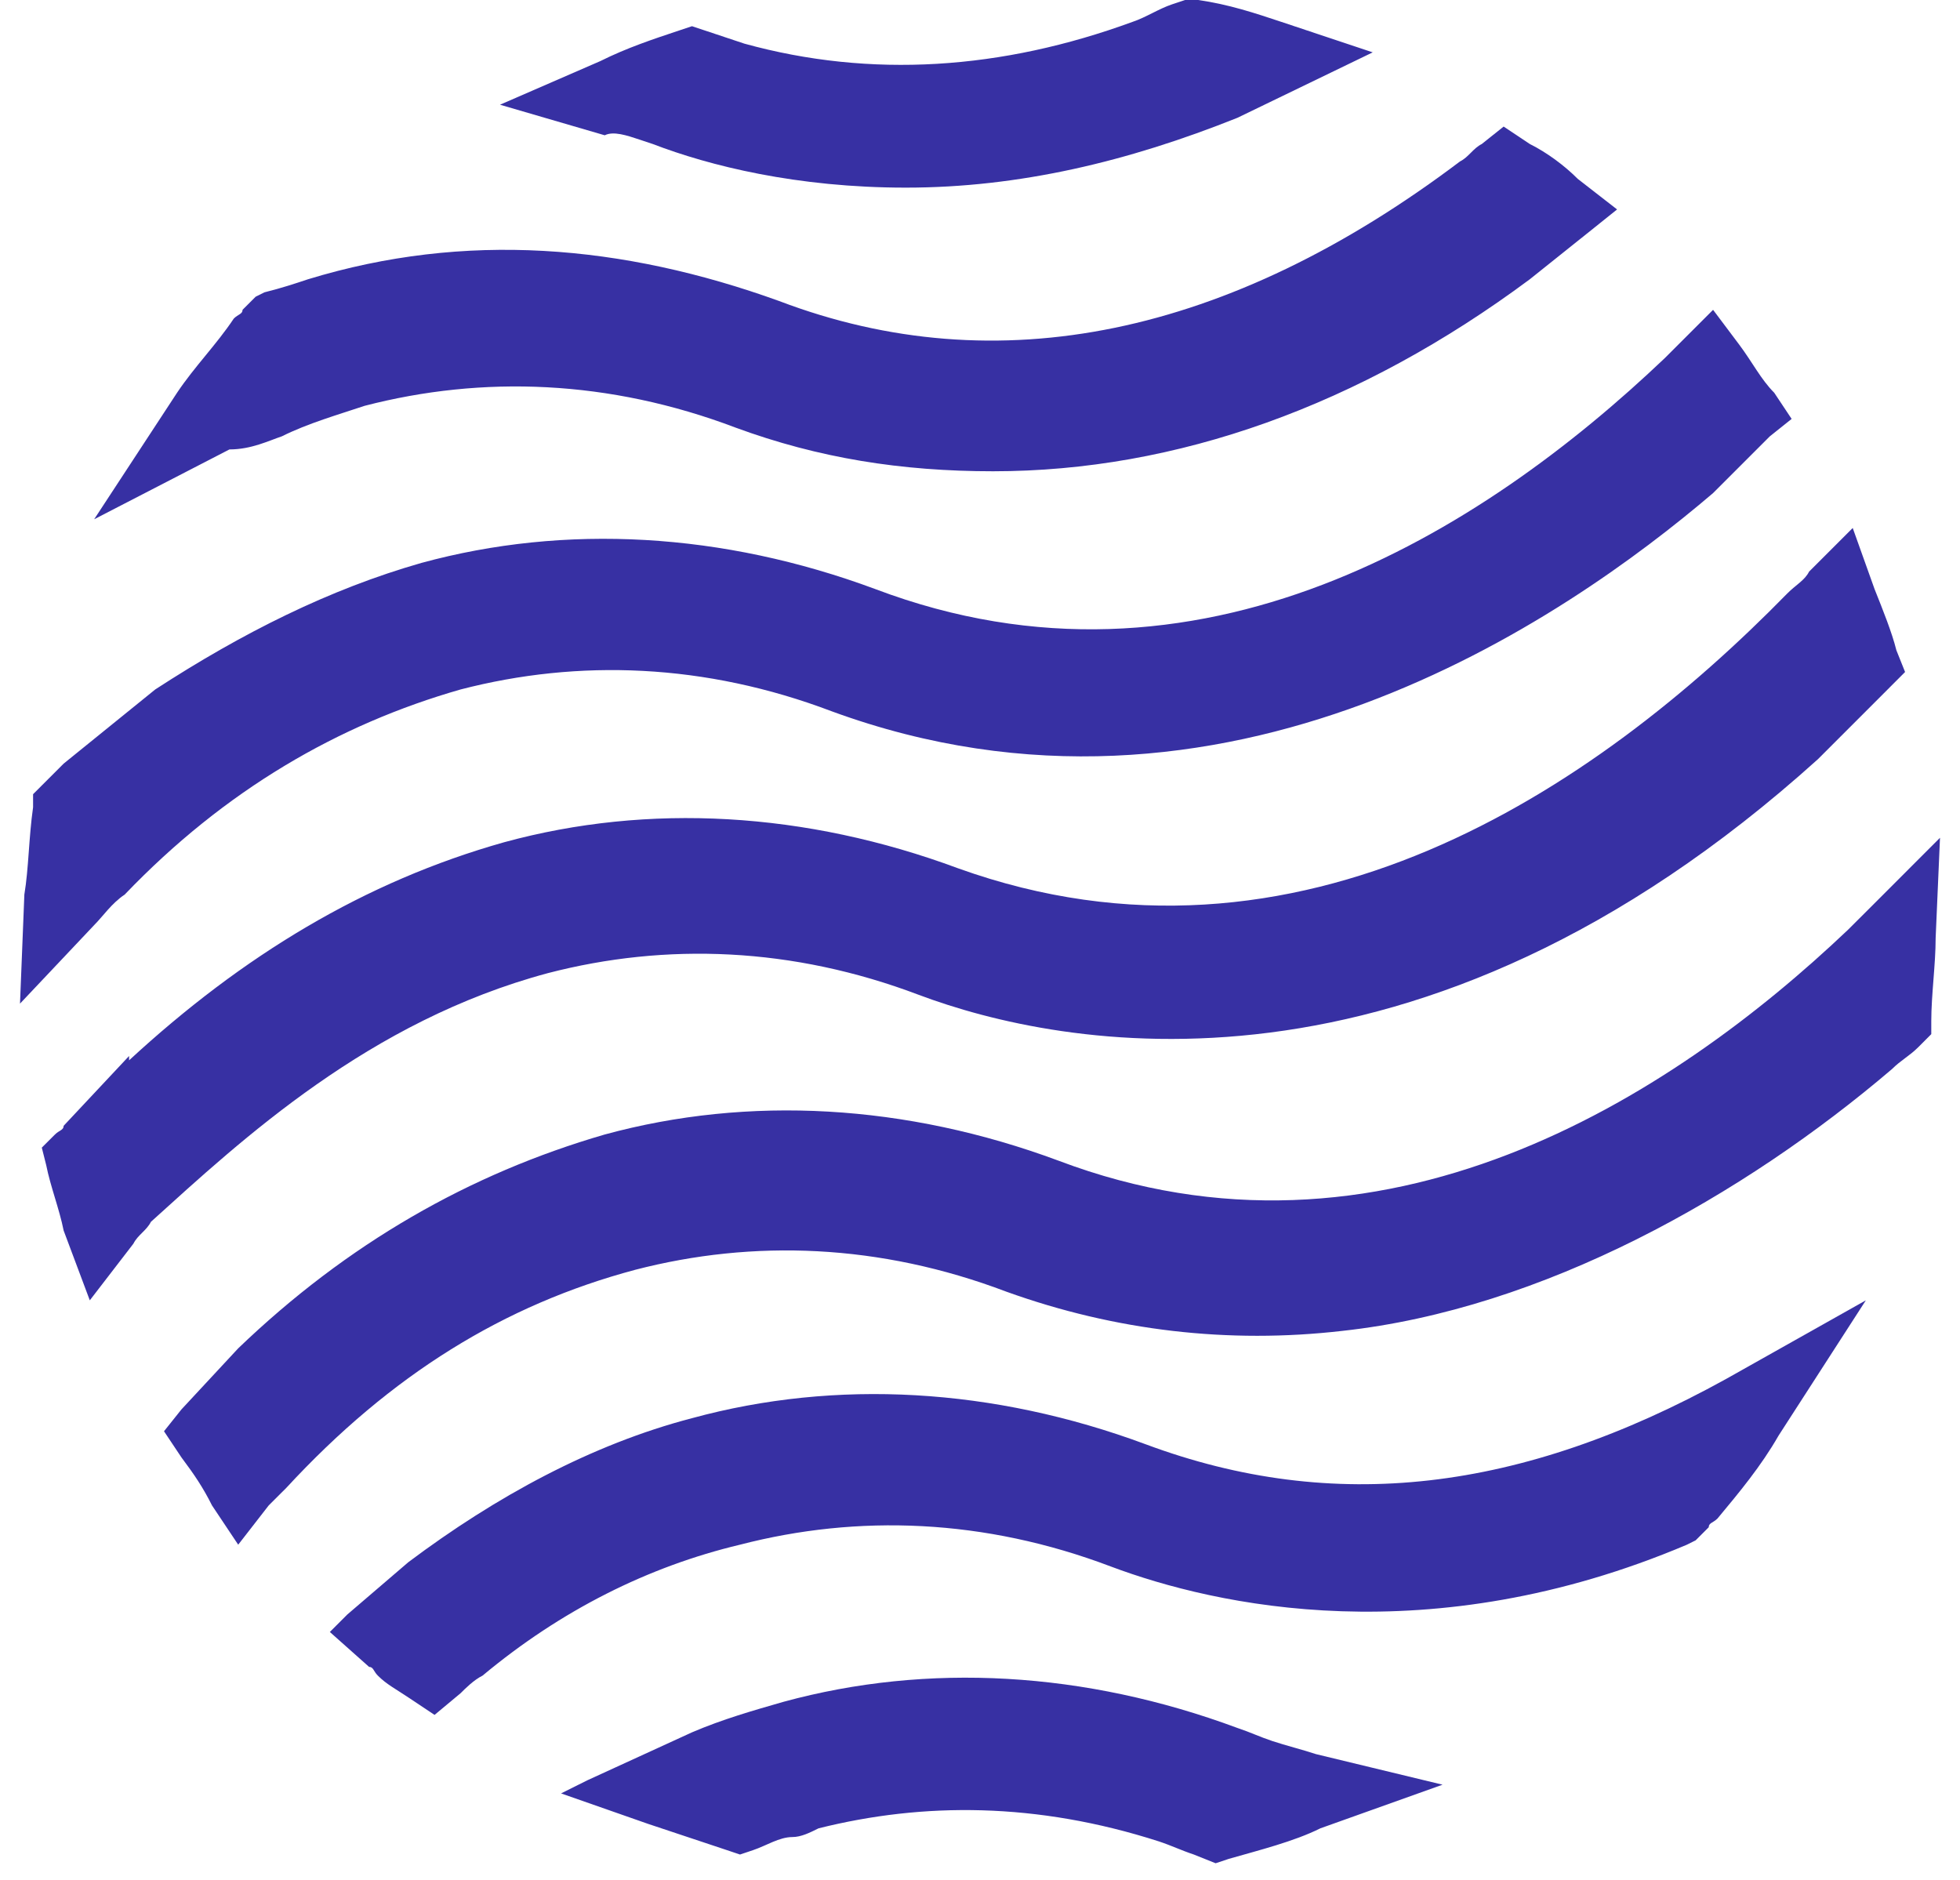
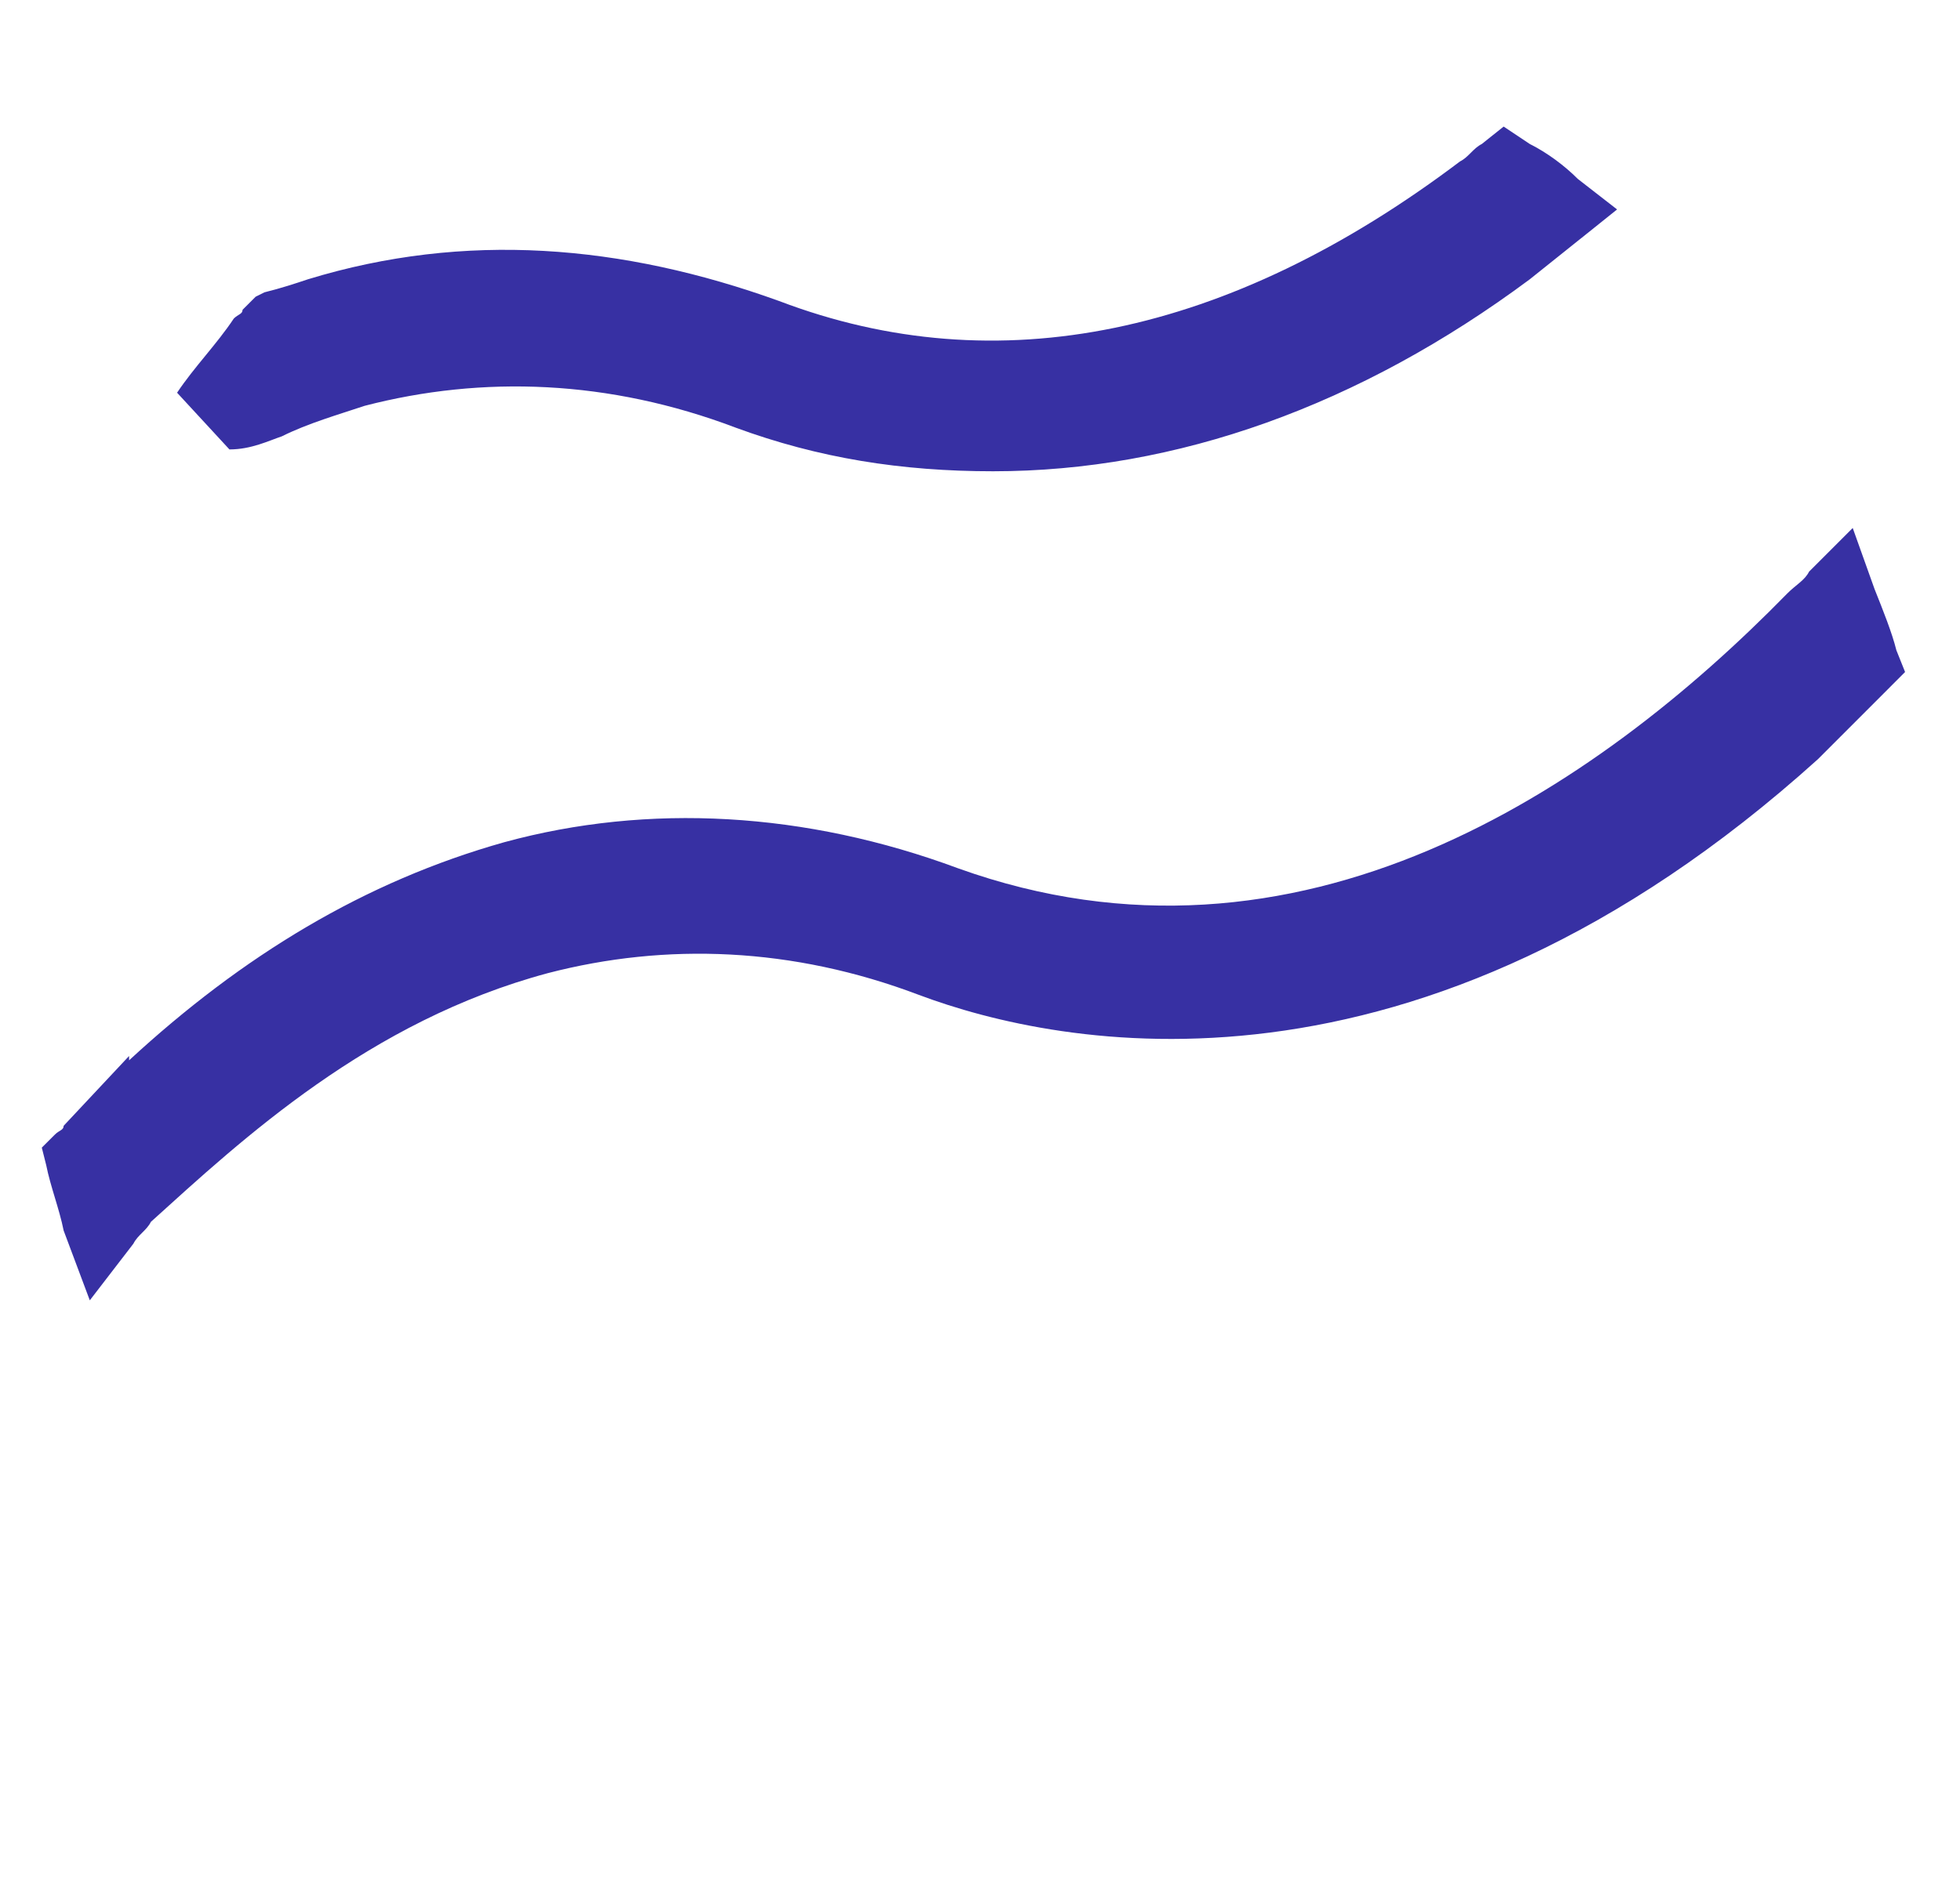
<svg xmlns="http://www.w3.org/2000/svg" width="49" height="47" viewBox="0 0 49 47" fill="none">
-   <path d="M28.646 36.109C24.827 34.691 20.9 34.473 17.3 35.455C14.791 36.109 12.391 37.418 10.209 39.055L8.682 40.364L8.246 40.8L9.227 41.673C9.336 41.673 9.336 41.782 9.446 41.891C9.664 42.109 9.882 42.218 10.209 42.437L10.864 42.873L11.518 42.328C11.627 42.218 11.845 42 12.064 41.891C14.027 40.255 16.209 39.164 18.5 38.618C21.445 37.855 24.609 37.964 27.773 39.164C30.391 40.146 35.736 41.346 42.173 38.618L42.391 38.509L42.718 38.182C42.718 38.073 42.827 38.073 42.937 37.964C43.482 37.309 44.027 36.655 44.464 35.891L46.646 32.509L43.155 34.473C38.027 37.309 33.337 37.855 28.646 36.109Z" fill="#3730A3" />
  <path d="M13.7 24.328C16.645 23.564 19.809 23.673 22.973 24.873C26.464 26.182 35.409 28.037 45.446 18.982L47.082 17.346L47.191 17.237L47.627 16.8L47.409 16.255C47.3 15.818 47.082 15.273 46.864 14.727L46.318 13.2L45.227 14.291C45.118 14.509 44.9 14.618 44.682 14.837C39.882 19.746 32.464 24.764 23.955 21.709C20.136 20.291 16.209 20.073 12.609 21.055C9.118 22.037 6.064 23.891 3.227 26.509V26.4L1.591 28.146C1.591 28.255 1.482 28.255 1.373 28.364L1.045 28.691L1.155 29.128C1.264 29.673 1.482 30.218 1.591 30.764L2.245 32.509L3.336 31.091C3.445 30.873 3.664 30.764 3.773 30.546C6.064 28.473 9.227 25.527 13.7 24.328Z" fill="#3730A3" />
-   <path d="M3.118 22.364C5.627 19.746 8.464 18.109 11.518 17.236C14.464 16.473 17.627 16.582 20.791 17.782C30.609 21.382 39.118 15.491 42.827 12.327L44.245 10.909L44.791 10.473L44.355 9.818C44.027 9.491 43.809 9.055 43.482 8.618L42.827 7.746L42.064 8.509C41.955 8.618 41.736 8.837 41.627 8.946C37.045 13.309 29.955 17.782 21.882 14.727C18.064 13.309 14.136 13.091 10.536 14.073C8.245 14.727 6.064 15.818 3.882 17.236L1.591 19.091C1.373 19.309 1.264 19.418 1.045 19.637L0.827 19.855V20.182C0.718 20.946 0.718 21.709 0.609 22.364L0.5 25.091L2.355 23.127C2.573 22.909 2.791 22.582 3.118 22.364Z" fill="#3730A3" />
-   <path d="M31.809 43.527L31.591 44.182L31.809 43.527C31.482 43.418 31.264 43.309 30.936 43.2C27.118 41.782 23.191 41.563 19.591 42.545C18.827 42.764 18.064 42.982 17.3 43.309L14.682 44.509L14.027 44.836L16.209 45.6C16.864 45.818 17.518 46.036 18.173 46.254L18.5 46.364L18.827 46.254C19.154 46.145 19.482 45.927 19.809 45.927C20.027 45.927 20.245 45.818 20.464 45.709C23.082 45.054 25.918 45.054 28.973 46.036C29.3 46.145 29.518 46.255 29.846 46.364L30.391 46.582L30.718 46.473C31.482 46.254 32.355 46.036 33.009 45.709L36.064 44.618L32.9 43.854C32.573 43.745 32.136 43.636 31.809 43.527Z" fill="#3730A3" />
-   <path d="M48.5 20.945L46.864 22.582C46.645 22.8 46.427 23.018 46.209 23.236C41.736 27.491 34.536 32.073 26.464 29.018C22.645 27.6 18.718 27.382 15.118 28.363C11.736 29.345 8.682 31.091 5.955 33.709L4.536 35.236L4.1 35.782L4.536 36.436C4.864 36.873 5.082 37.2 5.3 37.636L5.955 38.618L6.718 37.636C6.827 37.527 7.045 37.309 7.155 37.2C9.773 34.364 12.609 32.618 15.882 31.745C18.827 30.982 21.991 31.091 25.155 32.291C27.882 33.273 30.718 33.6 33.555 33.273C38.573 32.727 43.591 29.891 47.3 26.727C47.518 26.509 47.736 26.4 47.955 26.182L48.282 25.854V25.527C48.282 24.873 48.391 24.109 48.391 23.454L48.5 20.945Z" fill="#3730A3" />
-   <path d="M7.045 10.909L6.718 10.255L7.045 10.909C7.7 10.582 8.464 10.364 9.118 10.145C12.064 9.382 15.227 9.491 18.391 10.691C20.464 11.454 22.536 11.782 24.827 11.782C29.409 11.782 33.991 10.145 38.245 6.982L39.882 5.673L40.427 5.236L39.445 4.473C39.118 4.145 38.682 3.818 38.245 3.6L37.591 3.164L37.045 3.6C36.827 3.709 36.718 3.927 36.5 4.036C30.718 8.4 24.936 9.6 19.482 7.527C15.555 6.109 11.627 5.782 7.7 6.982C7.373 7.091 7.045 7.2 6.609 7.309L6.391 7.418L6.064 7.745C6.064 7.854 5.955 7.854 5.845 7.964C5.409 8.618 4.864 9.164 4.427 9.818L2.354 12.982L5.736 11.236C6.282 11.236 6.718 11.018 7.045 10.909Z" fill="#3730A3" />
-   <path d="M15.991 3.491L16.318 3.6C17.736 4.145 19.918 4.691 22.645 4.691C25.482 4.691 28.209 4.036 30.936 2.945L34.318 1.309L32.027 0.545C31.373 0.327 30.718 0.109 29.954 0H29.627L29.3 0.109C28.973 0.218 28.645 0.436 28.318 0.545C25.046 1.745 21.773 1.964 18.609 1.091C18.282 0.982 17.955 0.873 17.627 0.764L17.3 0.655L16.973 0.764C16.318 0.982 15.664 1.2 15.009 1.527L12.5 2.618L15.118 3.382C15.336 3.273 15.664 3.382 15.991 3.491Z" fill="#3730A3" />
+   <path d="M7.045 10.909L6.718 10.255L7.045 10.909C7.7 10.582 8.464 10.364 9.118 10.145C12.064 9.382 15.227 9.491 18.391 10.691C20.464 11.454 22.536 11.782 24.827 11.782C29.409 11.782 33.991 10.145 38.245 6.982L39.882 5.673L40.427 5.236L39.445 4.473C39.118 4.145 38.682 3.818 38.245 3.6L37.591 3.164L37.045 3.6C36.827 3.709 36.718 3.927 36.5 4.036C30.718 8.4 24.936 9.6 19.482 7.527C15.555 6.109 11.627 5.782 7.7 6.982C7.373 7.091 7.045 7.2 6.609 7.309L6.391 7.418L6.064 7.745C6.064 7.854 5.955 7.854 5.845 7.964C5.409 8.618 4.864 9.164 4.427 9.818L5.736 11.236C6.282 11.236 6.718 11.018 7.045 10.909Z" fill="#3730A3" />
</svg>